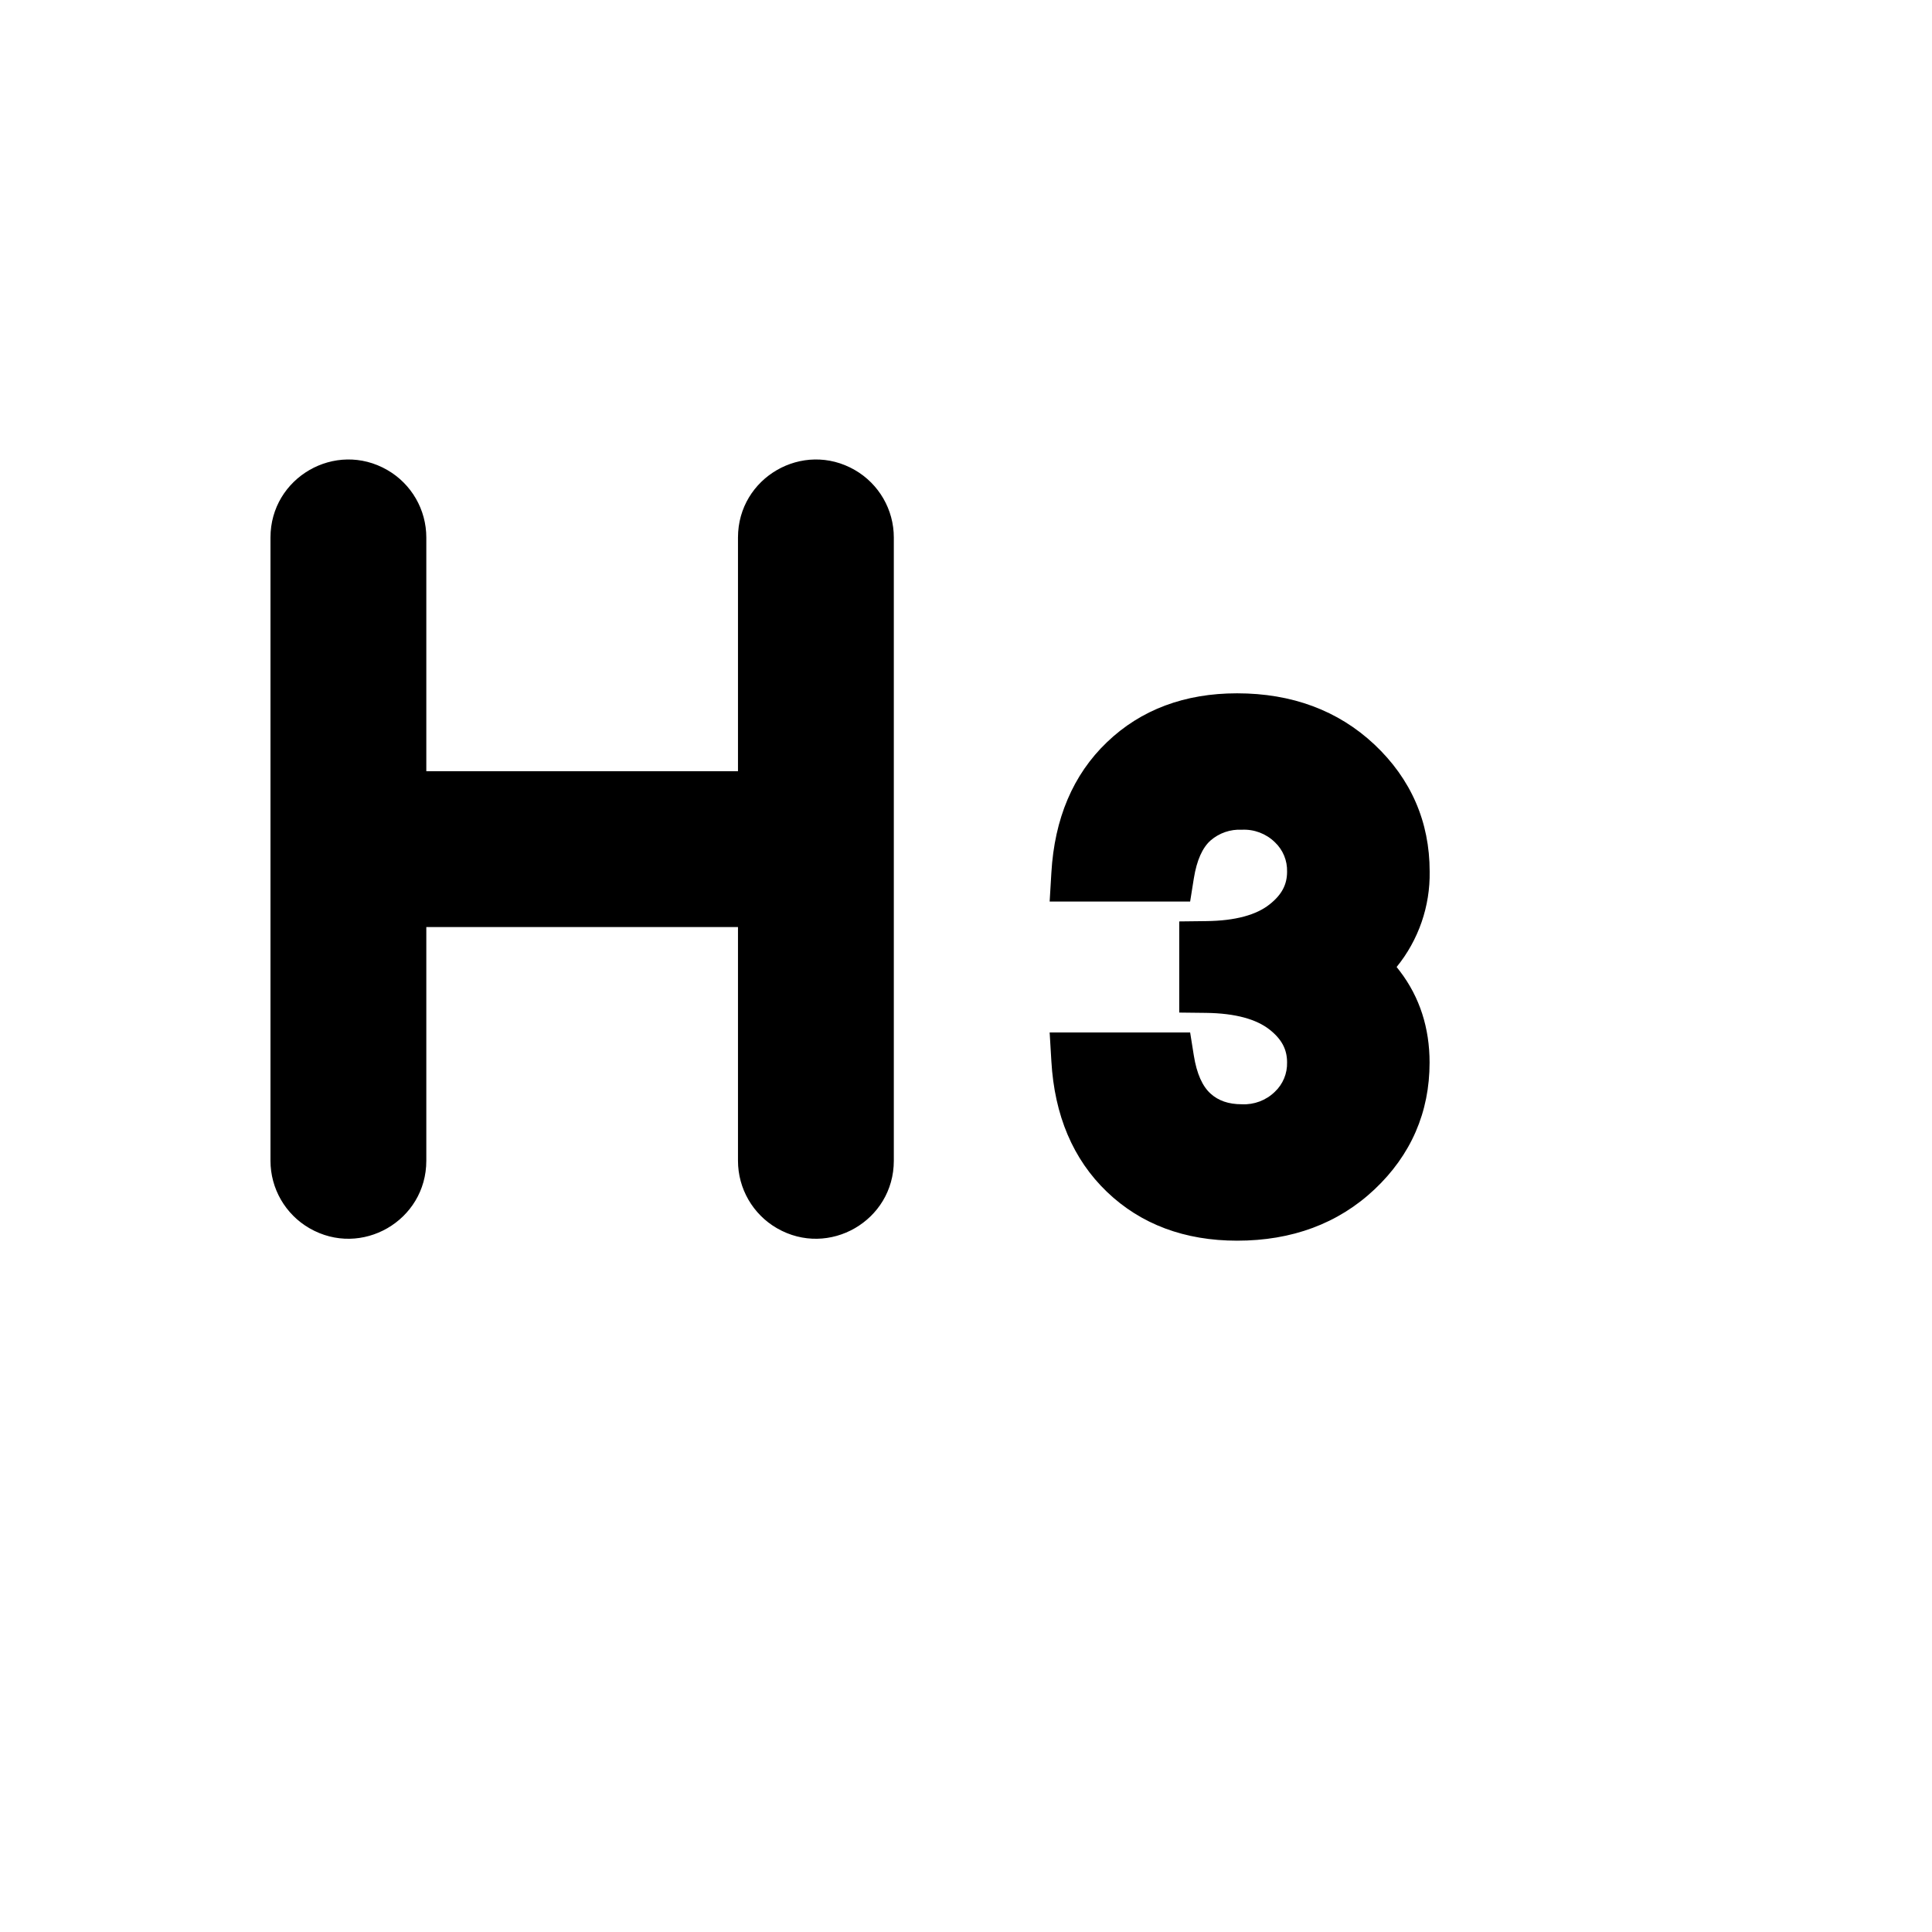
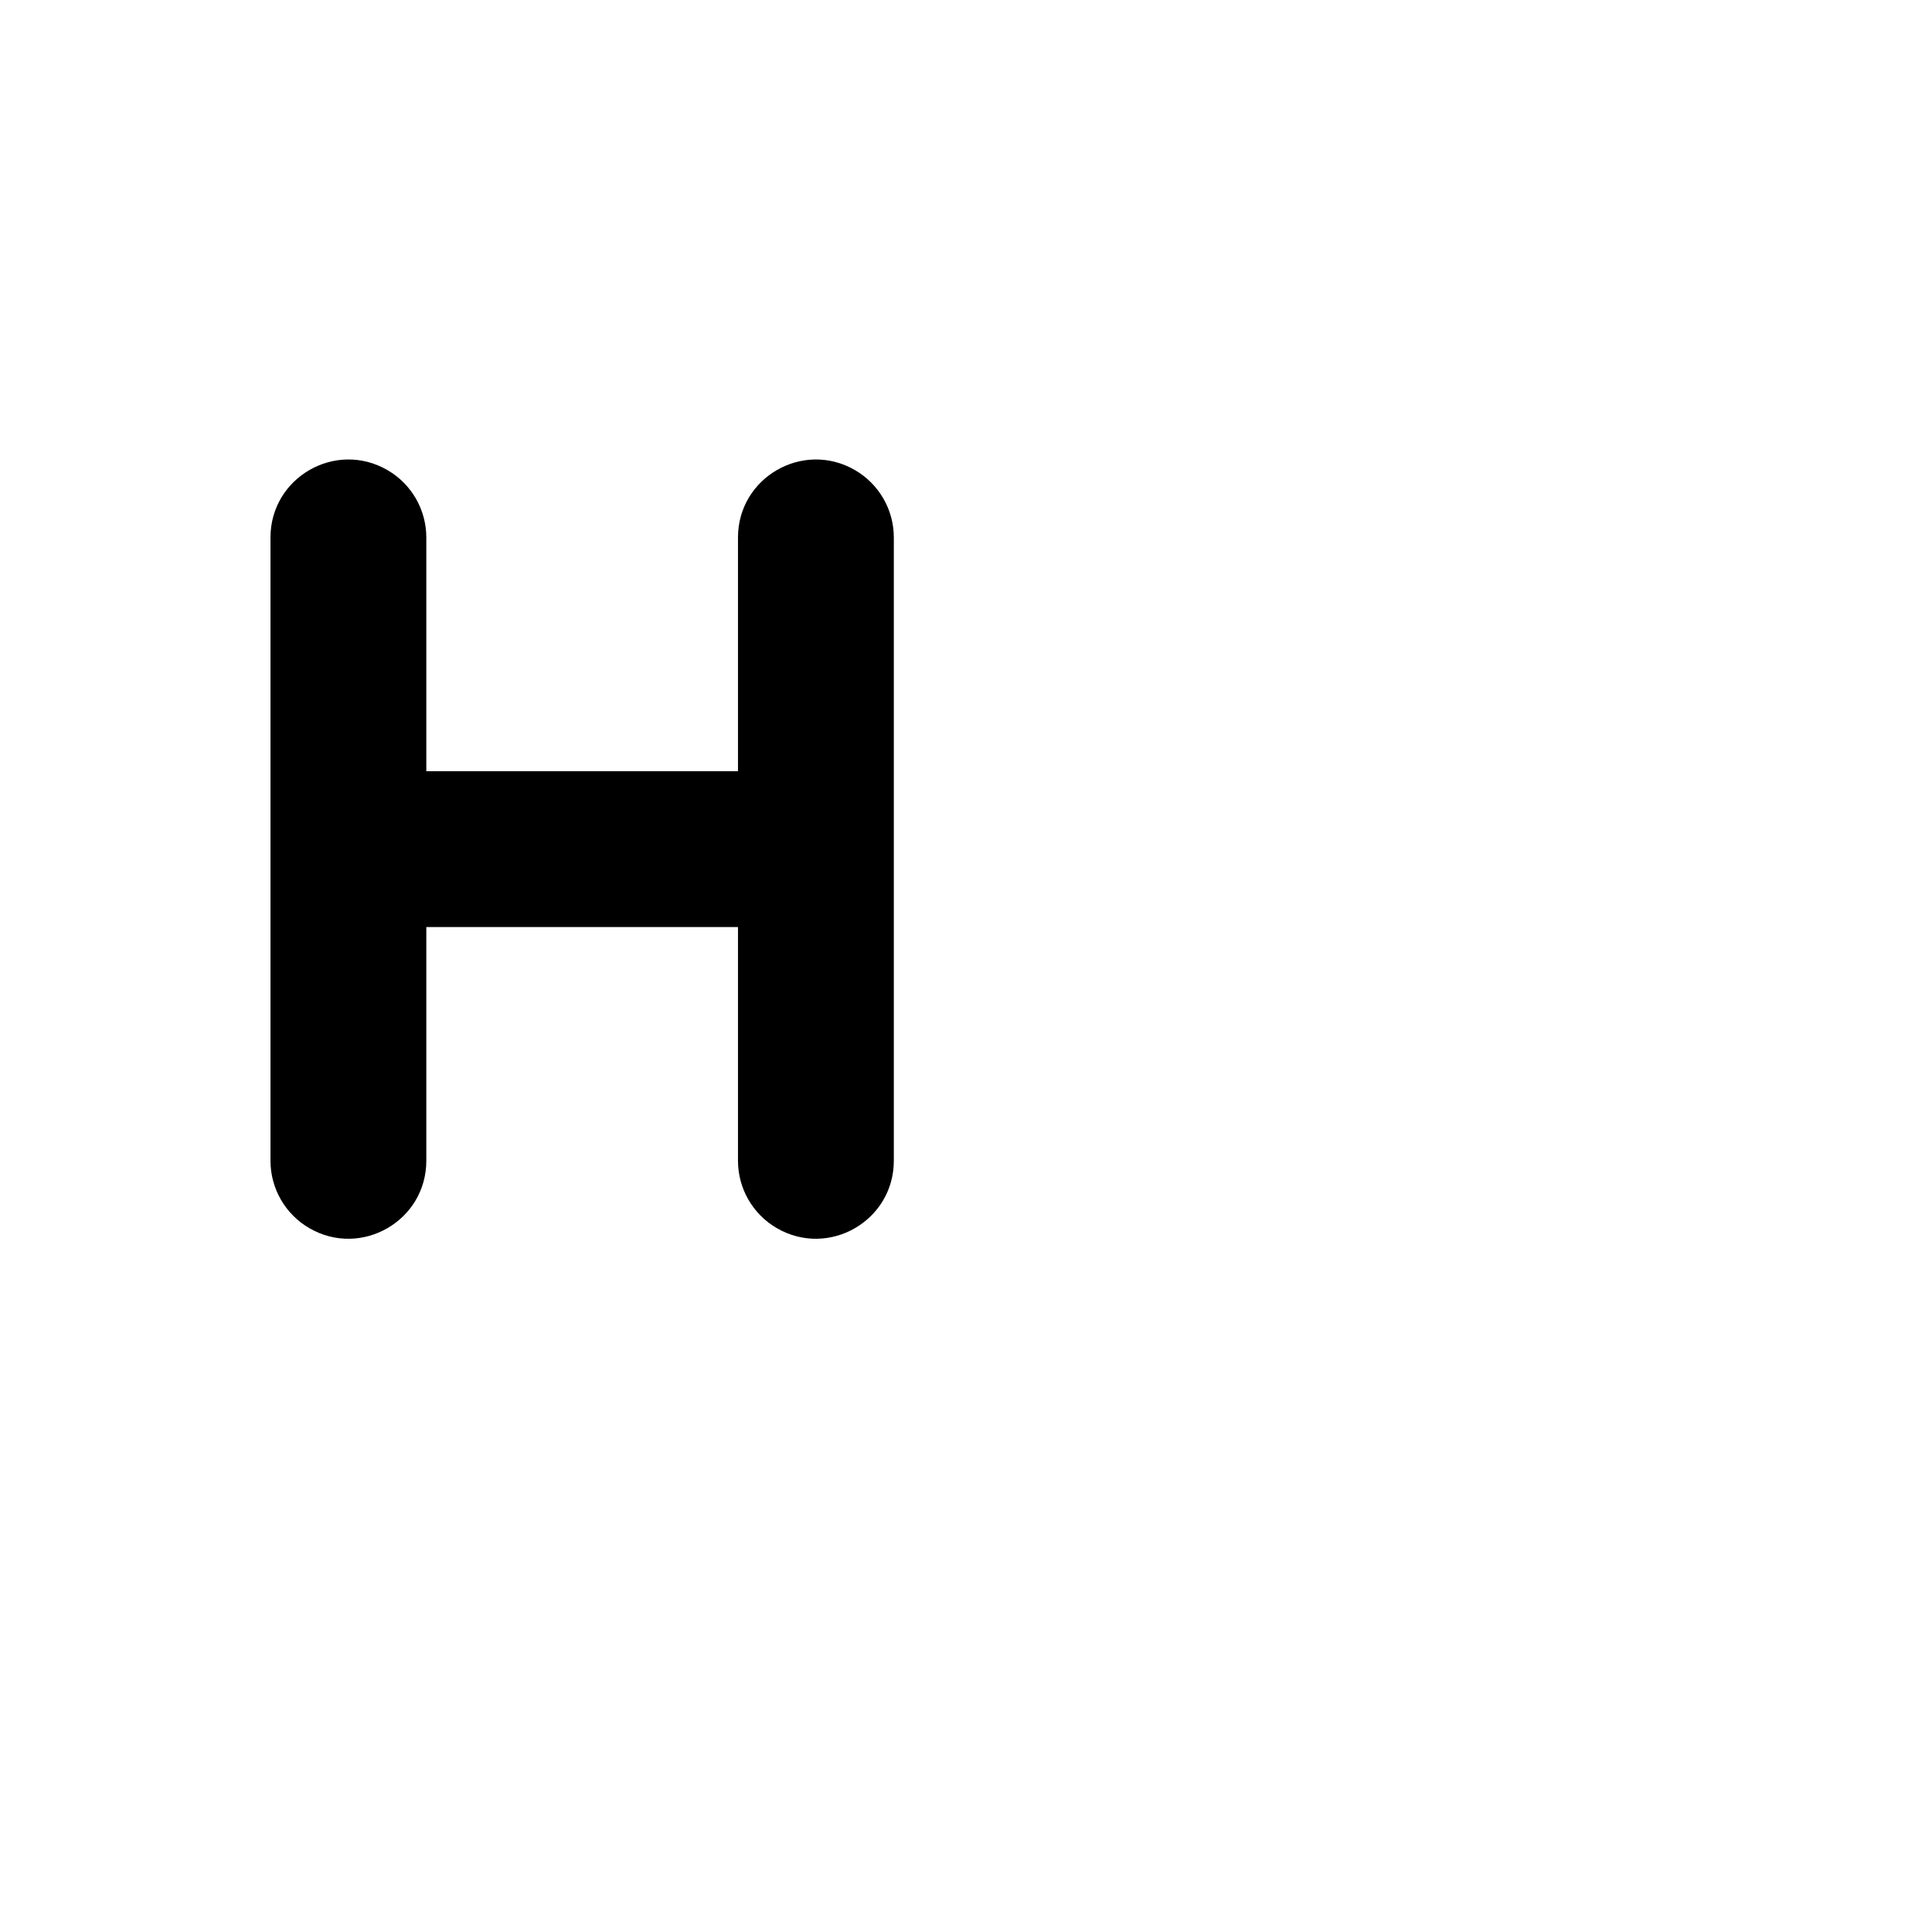
<svg xmlns="http://www.w3.org/2000/svg" version="1.1" width="100%" height="100%" id="svgWorkerArea" viewBox="-25 -25 625 625" style="background: white;">
  <defs id="defsdoc">
    <pattern id="patternBool" x="0" y="0" width="10" height="10" patternUnits="userSpaceOnUse" patternTransform="rotate(35)">
-       <circle cx="5" cy="5" r="4" style="stroke: none;fill: #ff000070;" />
-     </pattern>
+       </pattern>
  </defs>
  <g id="fileImp-567587181" class="cosito">
-     <path id="pathImp-789517685" class="grouped" d="M112.912 224.488C112.912 224.488 213.737 224.488 213.737 224.488 213.737 224.488 213.737 148.881 213.737 148.881 213.737 129.48 234.742 117.355 251.547 127.055 259.346 131.557 264.15 139.876 264.15 148.881 264.15 148.881 264.15 350.501 264.15 350.501 264.15 369.902 243.145 382.027 226.34 372.327 218.542 367.825 213.737 359.506 213.737 350.501 213.737 350.501 213.737 274.894 213.737 274.894 213.737 274.894 112.912 274.894 112.912 274.894 112.912 274.894 112.912 350.501 112.912 350.501 112.912 369.902 91.908 382.027 75.103 372.327 67.304 367.825 62.5 359.506 62.5 350.501 62.5 350.501 62.5 148.881 62.5 148.881 62.5 129.48 83.504 117.355 100.309 127.055 108.108 131.557 112.912 139.876 112.912 148.881 112.912 148.881 112.912 224.488 112.912 224.488 112.912 224.488 112.912 224.488 112.912 224.488M426.806 287.822C426.806 287.822 427.889 289.209 427.889 289.209 434.292 297.626 437.468 307.556 437.468 318.746 437.468 334.8 431.444 348.661 419.647 359.776 407.901 370.839 392.928 376.359 375.209 376.359 358.295 376.359 344.079 371.092 333.089 360.557 322.099 350.022 316.125 335.783 315.117 318.317 315.117 318.317 314.562 308.993 314.562 308.993 314.562 308.993 360.009 308.993 360.009 308.993 360.009 308.993 361.194 316.427 361.194 316.427 362.152 322.425 364.017 326.433 366.613 328.776 369.134 331.07 372.411 332.229 376.746 332.229 380.693 332.423 384.545 330.974 387.383 328.222 390.025 325.75 391.474 322.262 391.366 318.645 391.366 314.537 389.677 311.21 385.719 308.085 381.434 304.708 374.679 302.793 365.176 302.667 365.176 302.667 356.48 302.566 356.48 302.566 356.48 302.566 356.48 273.079 356.48 273.079 356.48 273.079 365.176 272.978 365.176 272.978 374.679 272.877 381.46 270.962 385.719 267.56 389.677 264.435 391.366 261.133 391.366 257.025 391.482 253.401 390.03 249.9 387.383 247.423 384.545 244.671 380.693 243.222 376.746 243.416 373.046 243.219 369.414 244.467 366.613 246.894 364.017 249.212 362.152 253.219 361.194 259.218 361.194 259.218 360.009 266.652 360.009 266.652 360.009 266.652 314.562 266.652 314.562 266.652 314.562 266.652 315.117 257.327 315.117 257.327 316.125 239.862 322.099 225.623 333.089 215.113 344.079 204.553 358.295 199.286 375.183 199.286 392.928 199.286 407.901 204.831 419.647 215.869 431.444 226.984 437.493 240.845 437.493 256.924 437.685 268.162 433.899 279.105 426.806 287.822 426.806 287.822 426.806 287.822 426.806 287.822" />
+     <path id="pathImp-789517685" class="grouped" d="M112.912 224.488C112.912 224.488 213.737 224.488 213.737 224.488 213.737 224.488 213.737 148.881 213.737 148.881 213.737 129.48 234.742 117.355 251.547 127.055 259.346 131.557 264.15 139.876 264.15 148.881 264.15 148.881 264.15 350.501 264.15 350.501 264.15 369.902 243.145 382.027 226.34 372.327 218.542 367.825 213.737 359.506 213.737 350.501 213.737 350.501 213.737 274.894 213.737 274.894 213.737 274.894 112.912 274.894 112.912 274.894 112.912 274.894 112.912 350.501 112.912 350.501 112.912 369.902 91.908 382.027 75.103 372.327 67.304 367.825 62.5 359.506 62.5 350.501 62.5 350.501 62.5 148.881 62.5 148.881 62.5 129.48 83.504 117.355 100.309 127.055 108.108 131.557 112.912 139.876 112.912 148.881 112.912 148.881 112.912 224.488 112.912 224.488 112.912 224.488 112.912 224.488 112.912 224.488M426.806 287.822" />
  </g>
</svg>